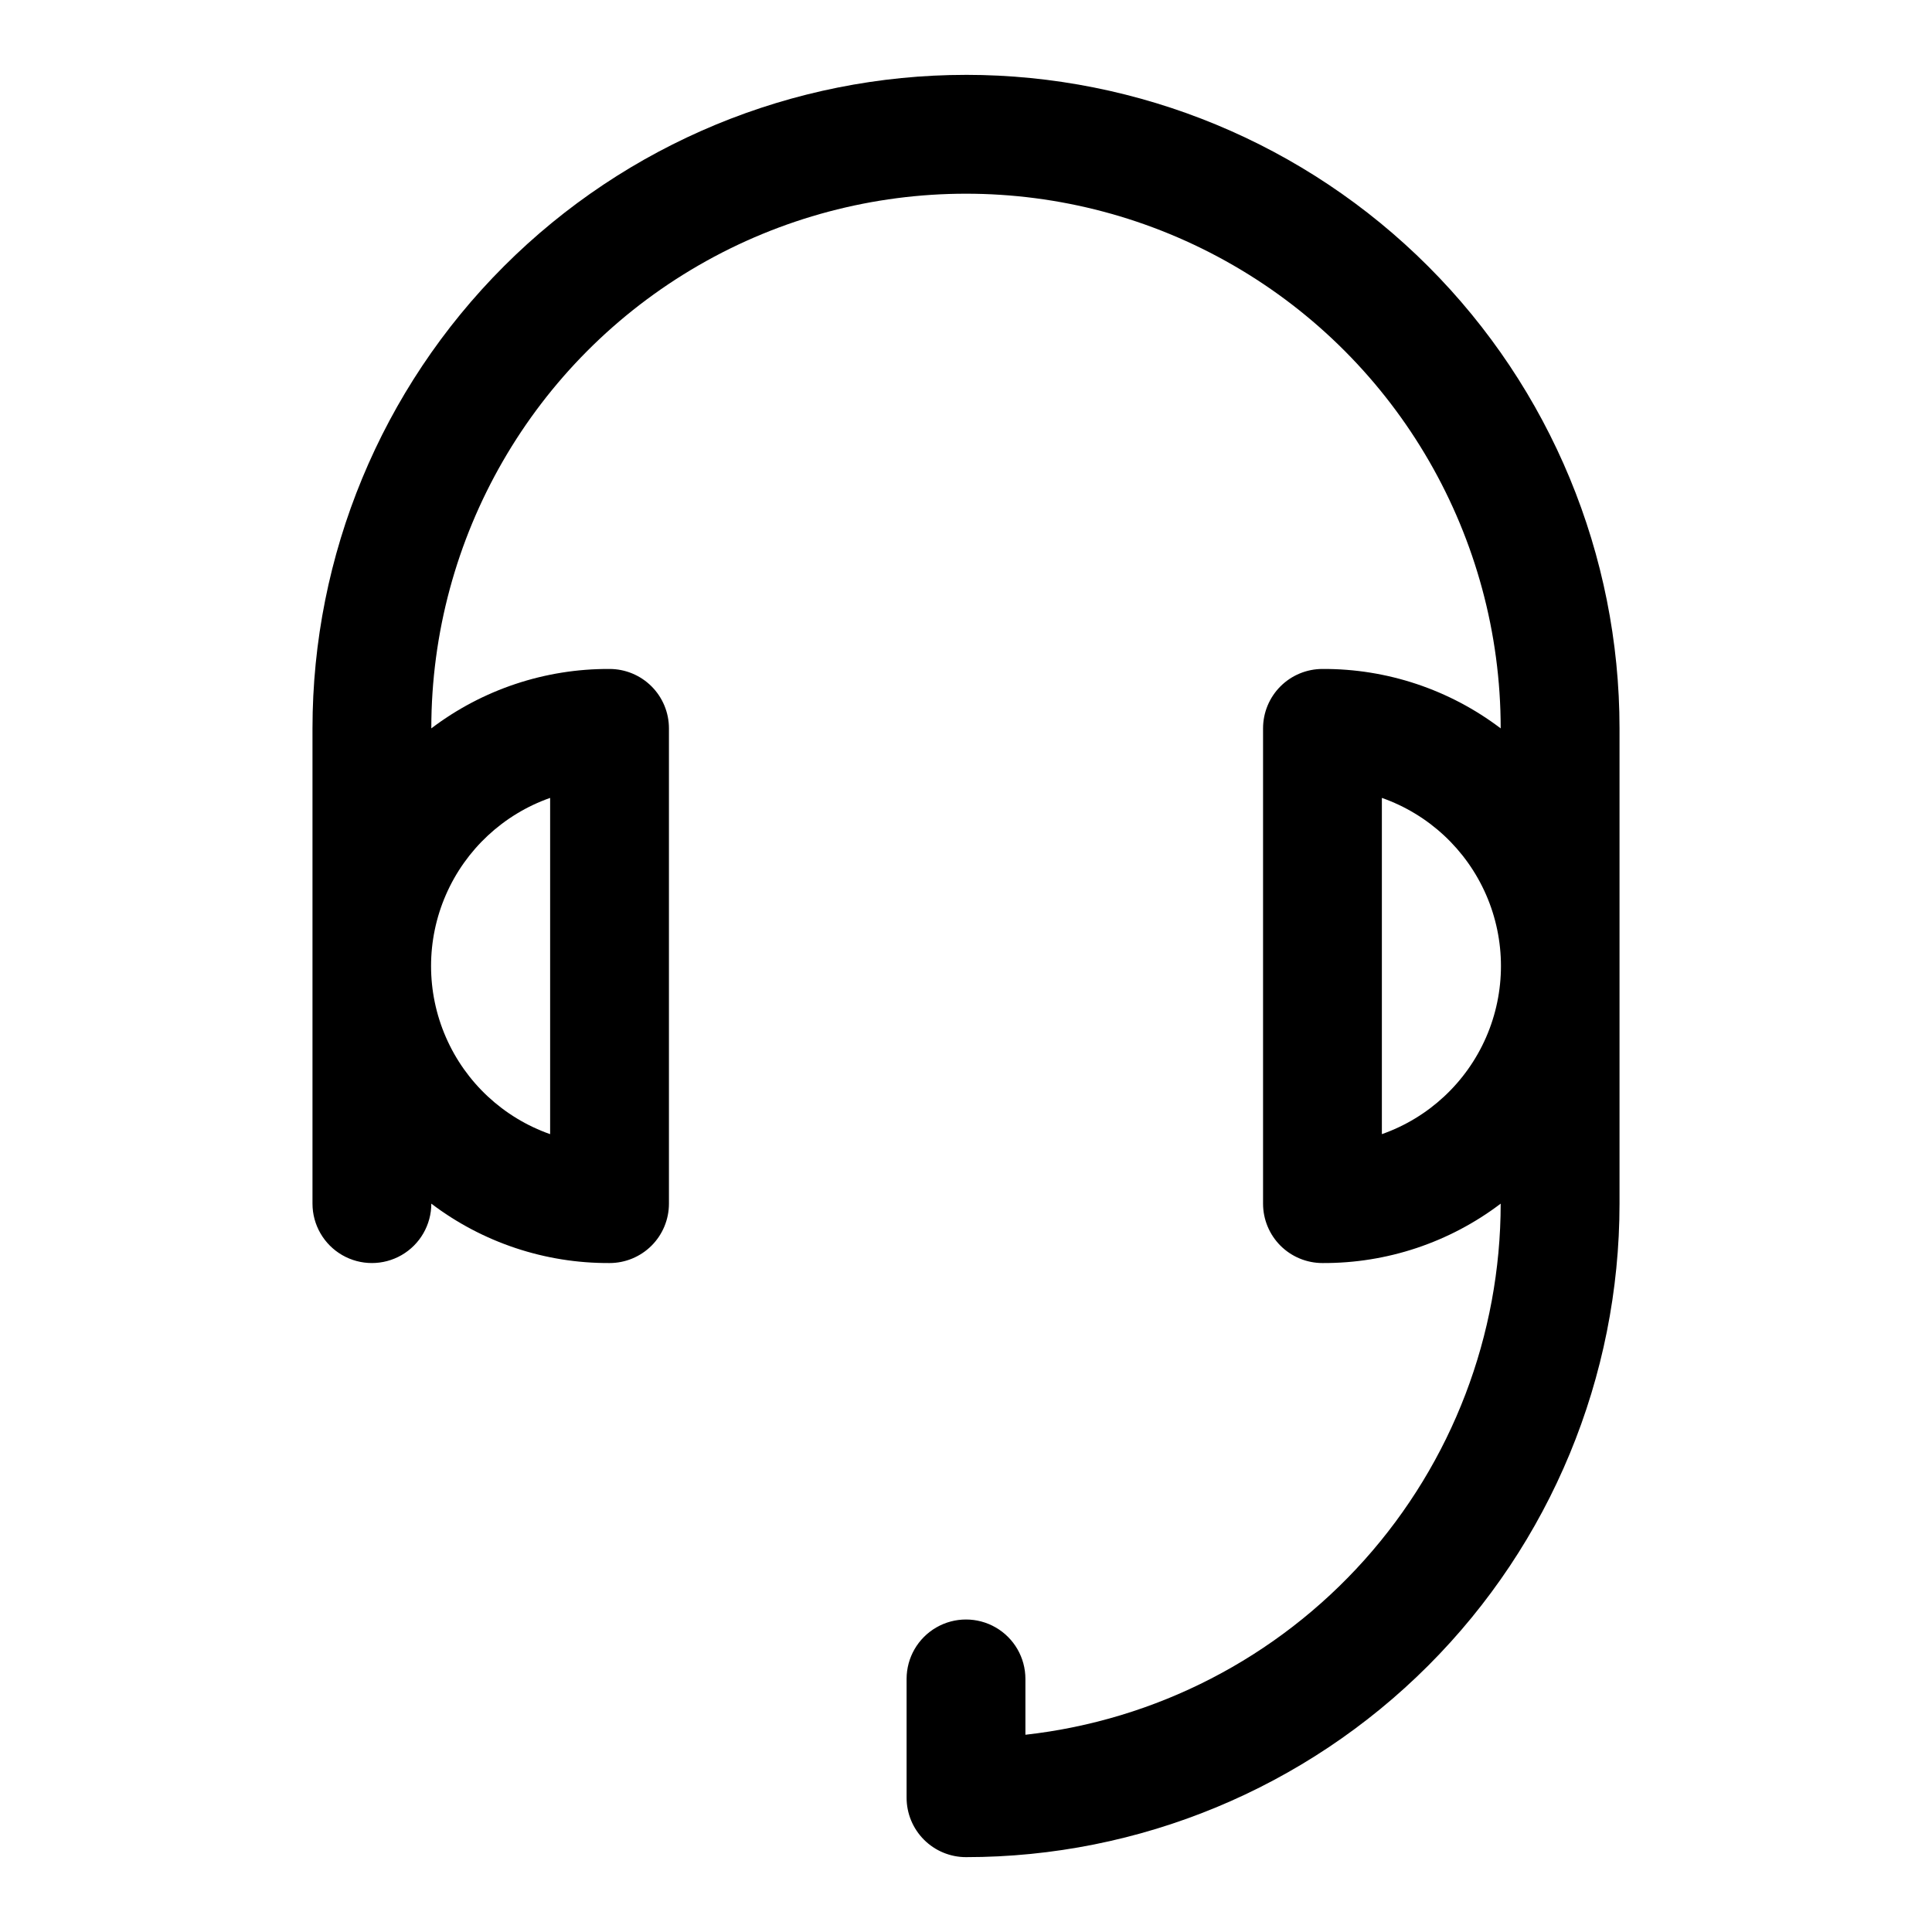
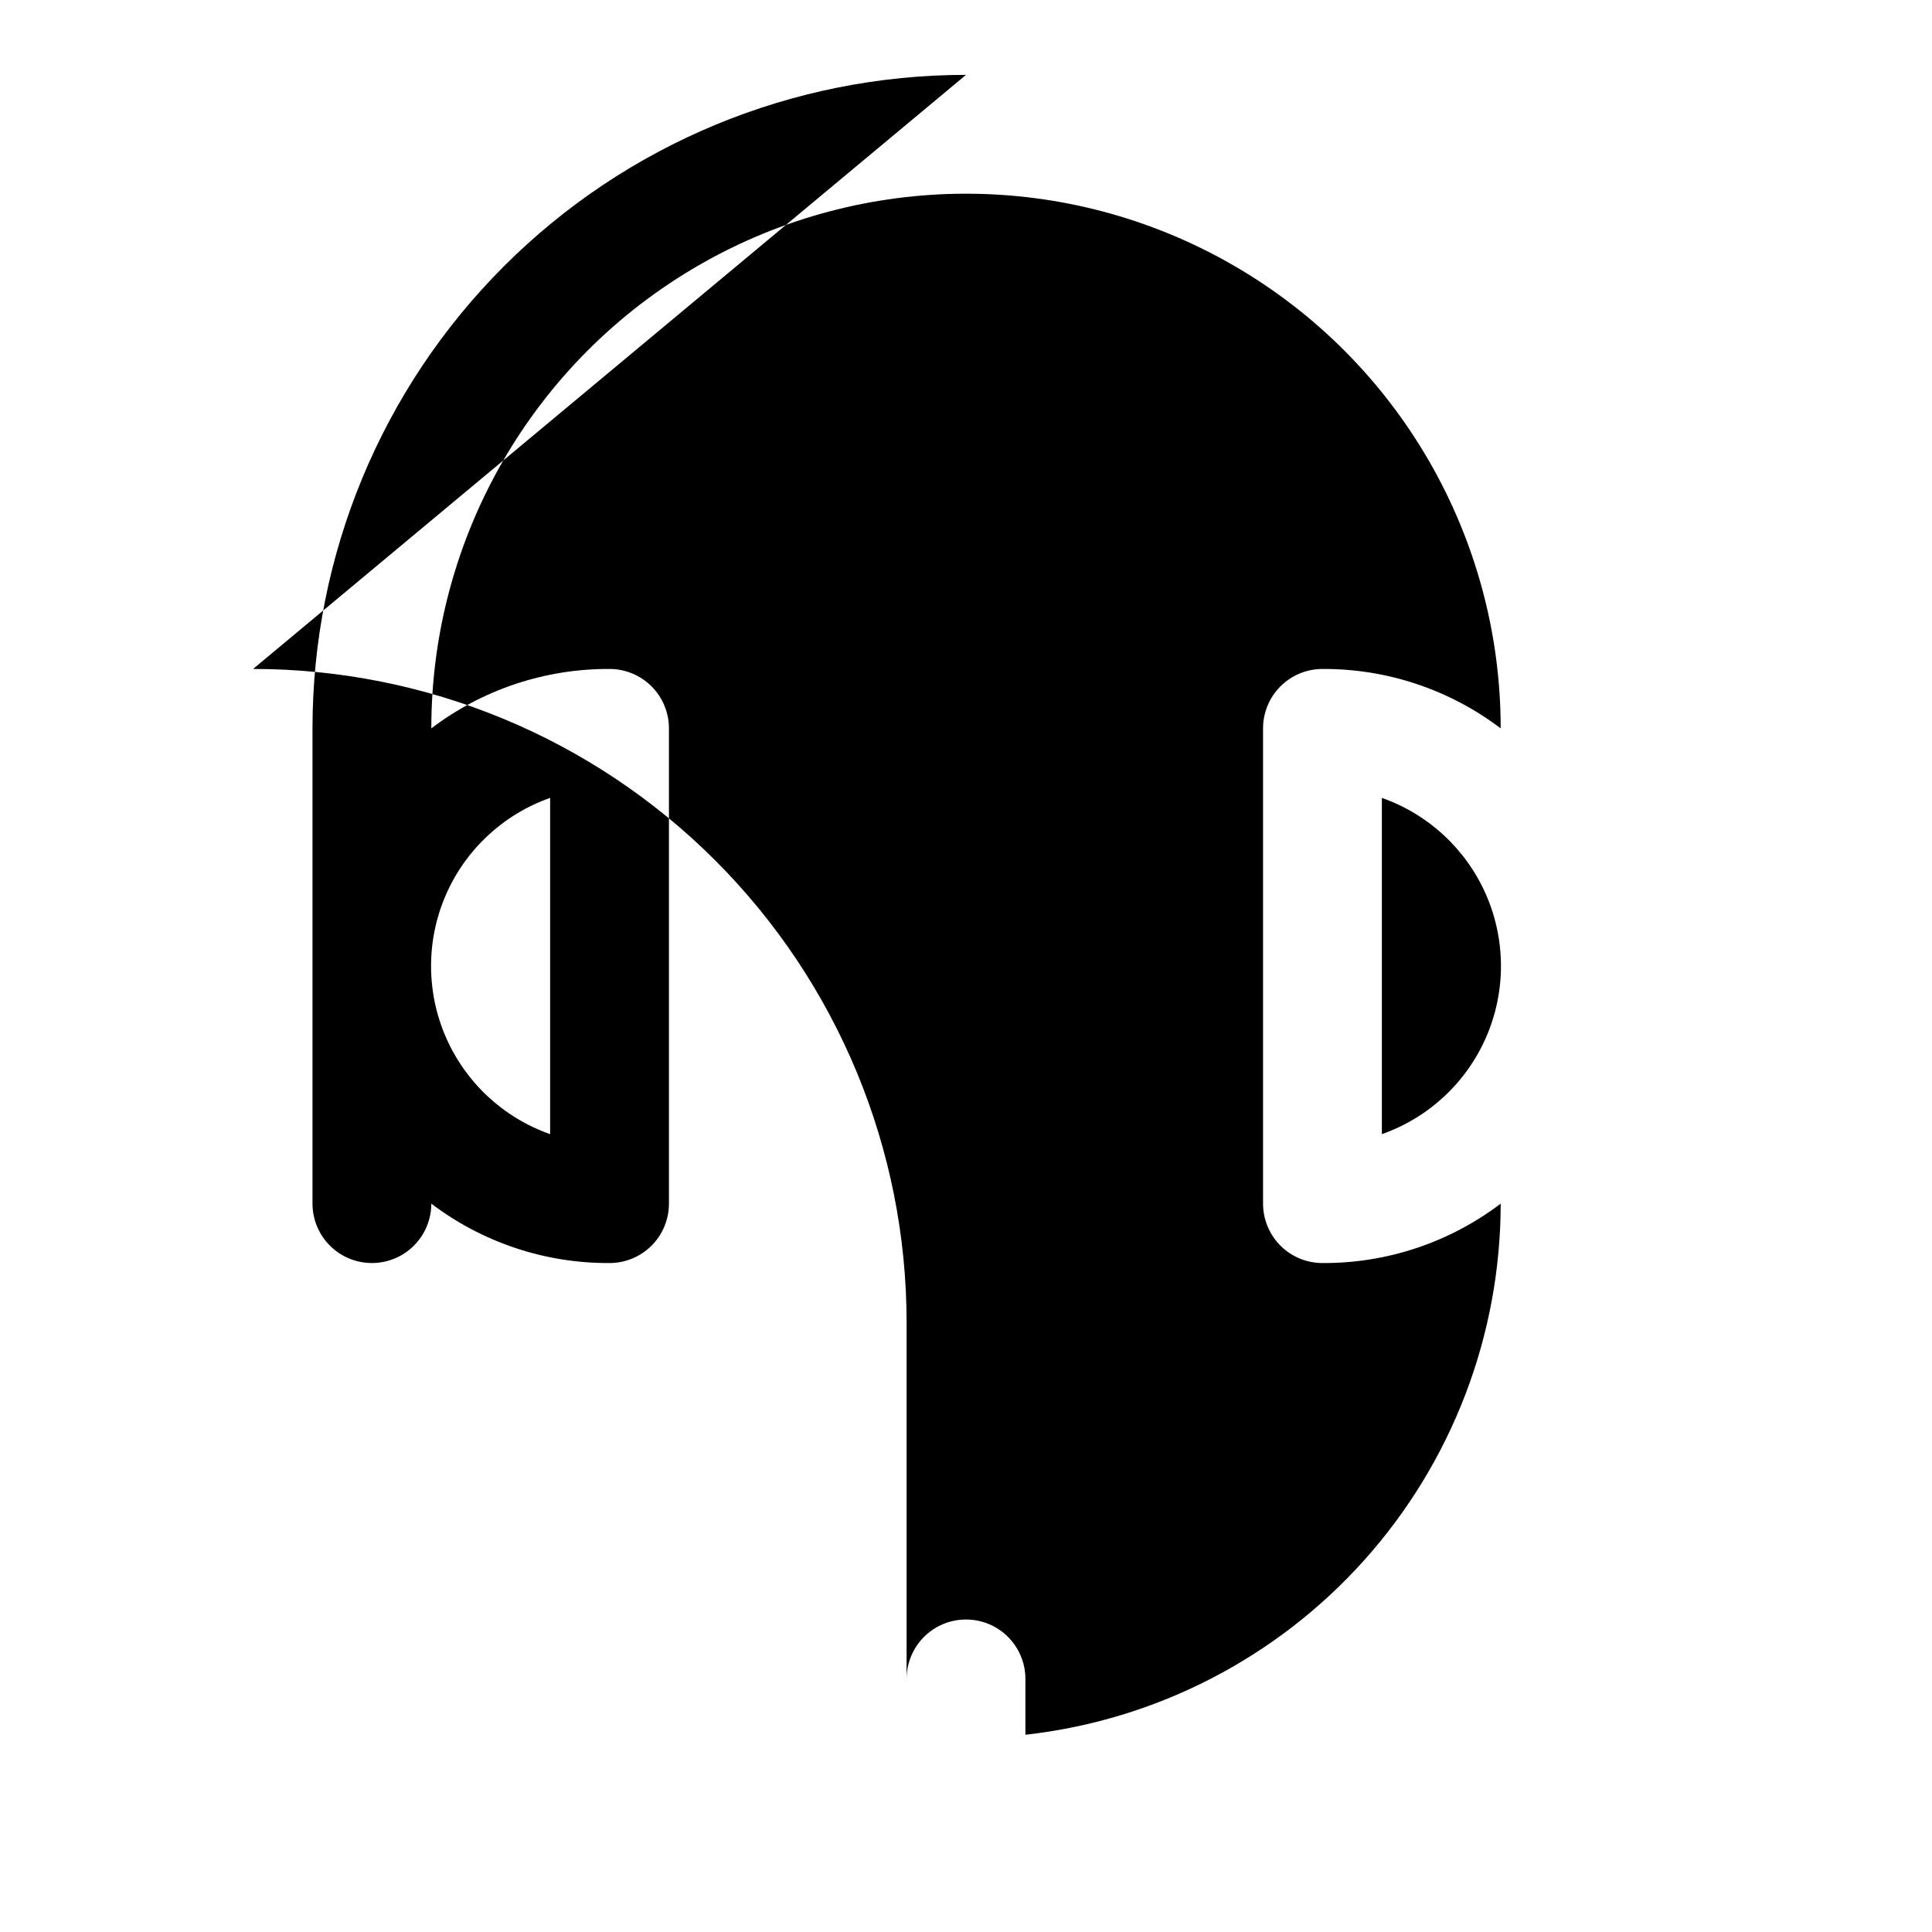
<svg xmlns="http://www.w3.org/2000/svg" fill="#000000" width="800px" height="800px" version="1.1" viewBox="144 144 512 512">
-   <path d="m400 163.84c-45.934 0-89.984 18.246-122.46 50.727-32.48 32.477-50.727 76.527-50.727 122.46v125.95c0 5.621 3.004 10.82 7.875 13.633s10.871 2.812 15.742 0c4.871-2.812 7.871-8.012 7.871-13.633 13.582 10.301 30.188 15.836 47.234 15.742 4.176 0 8.18-1.66 11.133-4.609 2.953-2.953 4.609-6.961 4.609-11.133v-125.95c0-4.176-1.656-8.18-4.609-11.133s-6.957-4.613-11.133-4.613c-17.047-0.09-33.652 5.441-47.234 15.746 0-50.625 27.008-97.402 70.848-122.71 43.844-25.312 97.855-25.312 141.7 0 43.84 25.312 70.848 72.09 70.848 122.71-13.582-10.305-30.184-15.836-47.234-15.746-4.172 0-8.18 1.66-11.133 4.613-2.949 2.953-4.609 6.957-4.609 11.133v125.95c0 4.172 1.66 8.18 4.609 11.133 2.953 2.949 6.961 4.609 11.133 4.609 17.051 0.094 33.652-5.441 47.234-15.742-0.016 34.84-12.871 68.457-36.105 94.422-23.234 25.965-55.219 42.457-89.848 46.328v-14.801c0-5.625-3-10.82-7.871-13.633s-10.875-2.812-15.746 0-7.871 8.008-7.871 13.633v31.488c0 4.176 1.66 8.18 4.613 11.133 2.953 2.953 6.957 4.613 11.133 4.613 45.93 0 89.98-18.246 122.46-50.727 32.48-32.477 50.727-76.527 50.727-122.46v-125.95c0-45.934-18.246-89.984-50.727-122.46-32.477-32.48-76.527-50.727-122.46-50.727zm-110.21 191.61v89.113c-12.379-4.356-22.387-13.664-27.625-25.691-5.242-12.031-5.242-25.699 0-37.73 5.238-12.027 15.246-21.336 27.625-25.691zm220.42 89.109v-89.109c12.379 4.356 22.387 13.664 27.629 25.691 5.238 12.031 5.238 25.699 0 37.73-5.242 12.027-15.25 21.336-27.629 25.691z" />
+   <path d="m400 163.84c-45.934 0-89.984 18.246-122.46 50.727-32.48 32.477-50.727 76.527-50.727 122.46v125.95c0 5.621 3.004 10.82 7.875 13.633s10.871 2.812 15.742 0c4.871-2.812 7.871-8.012 7.871-13.633 13.582 10.301 30.188 15.836 47.234 15.742 4.176 0 8.18-1.66 11.133-4.609 2.953-2.953 4.609-6.961 4.609-11.133v-125.95c0-4.176-1.656-8.18-4.609-11.133s-6.957-4.613-11.133-4.613c-17.047-0.09-33.652 5.441-47.234 15.746 0-50.625 27.008-97.402 70.848-122.71 43.844-25.312 97.855-25.312 141.7 0 43.84 25.312 70.848 72.09 70.848 122.71-13.582-10.305-30.184-15.836-47.234-15.746-4.172 0-8.18 1.66-11.133 4.613-2.949 2.953-4.609 6.957-4.609 11.133v125.95c0 4.172 1.66 8.18 4.609 11.133 2.953 2.949 6.961 4.609 11.133 4.609 17.051 0.094 33.652-5.441 47.234-15.742-0.016 34.84-12.871 68.457-36.105 94.422-23.234 25.965-55.219 42.457-89.848 46.328v-14.801c0-5.625-3-10.82-7.871-13.633s-10.875-2.812-15.746 0-7.871 8.008-7.871 13.633v31.488v-125.95c0-45.934-18.246-89.984-50.727-122.46-32.477-32.48-76.527-50.727-122.46-50.727zm-110.21 191.61v89.113c-12.379-4.356-22.387-13.664-27.625-25.691-5.242-12.031-5.242-25.699 0-37.73 5.238-12.027 15.246-21.336 27.625-25.691zm220.42 89.109v-89.109c12.379 4.356 22.387 13.664 27.629 25.691 5.238 12.031 5.238 25.699 0 37.73-5.242 12.027-15.25 21.336-27.629 25.691z" />
</svg>